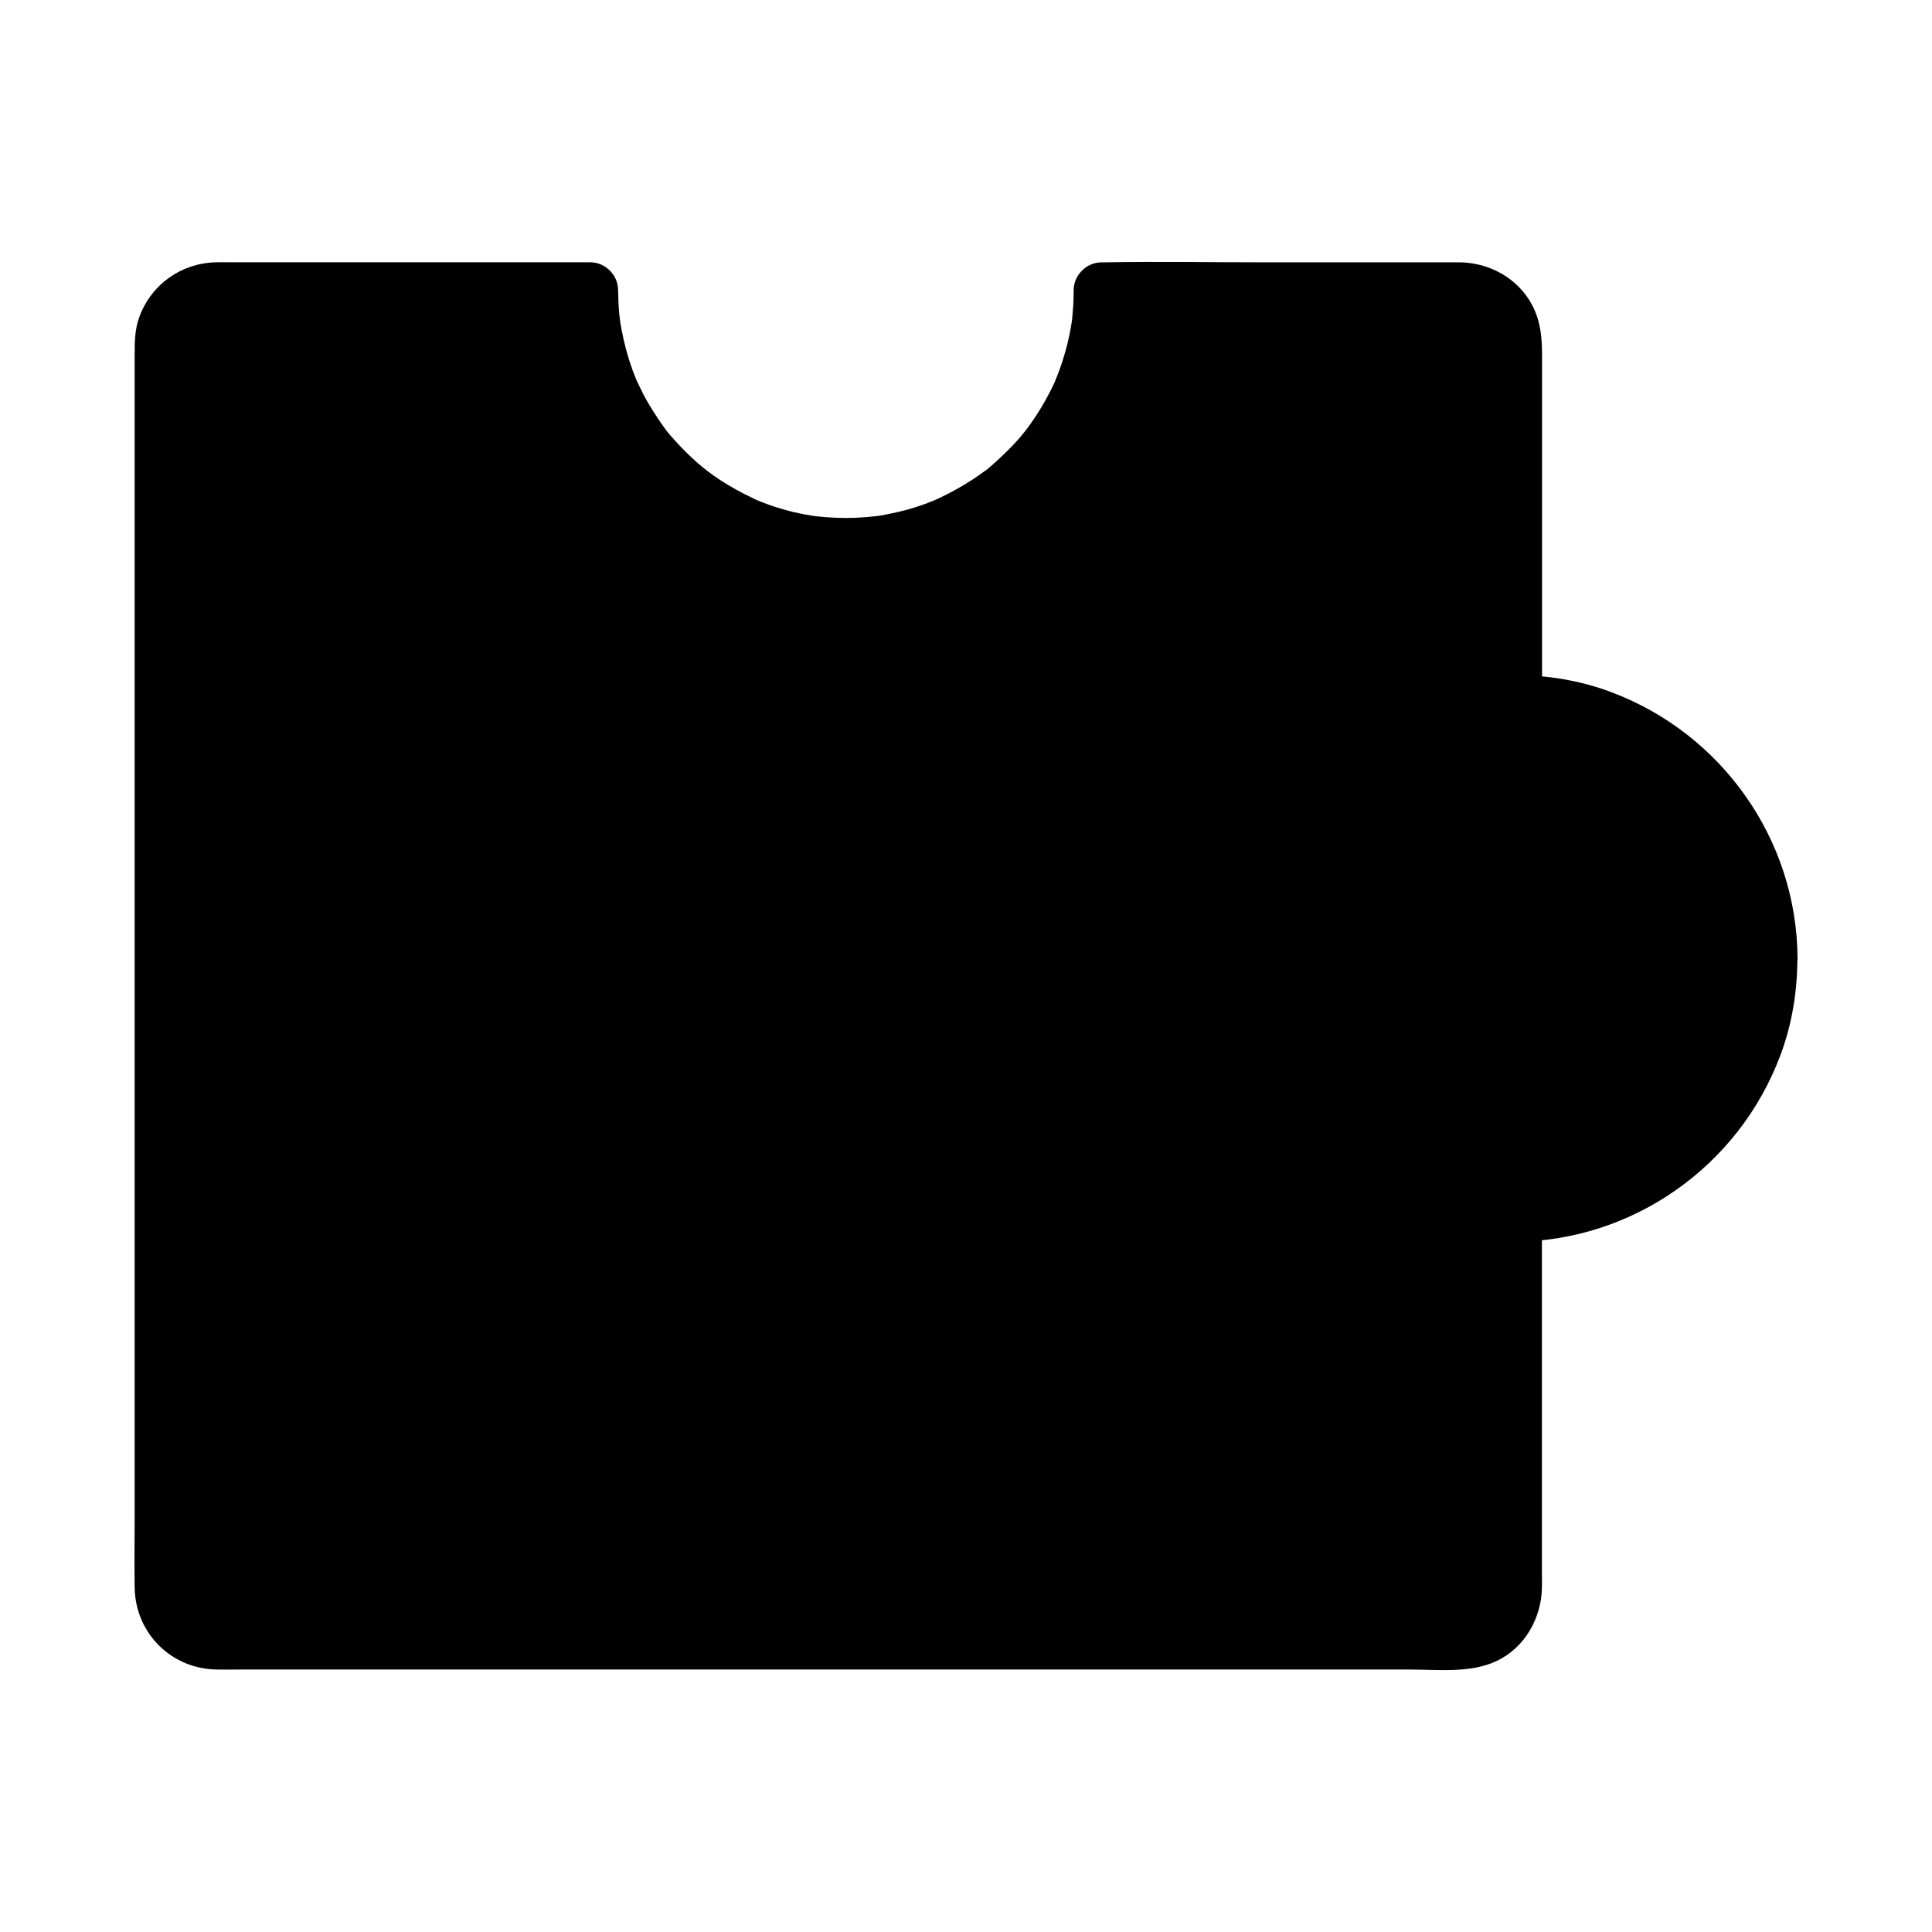
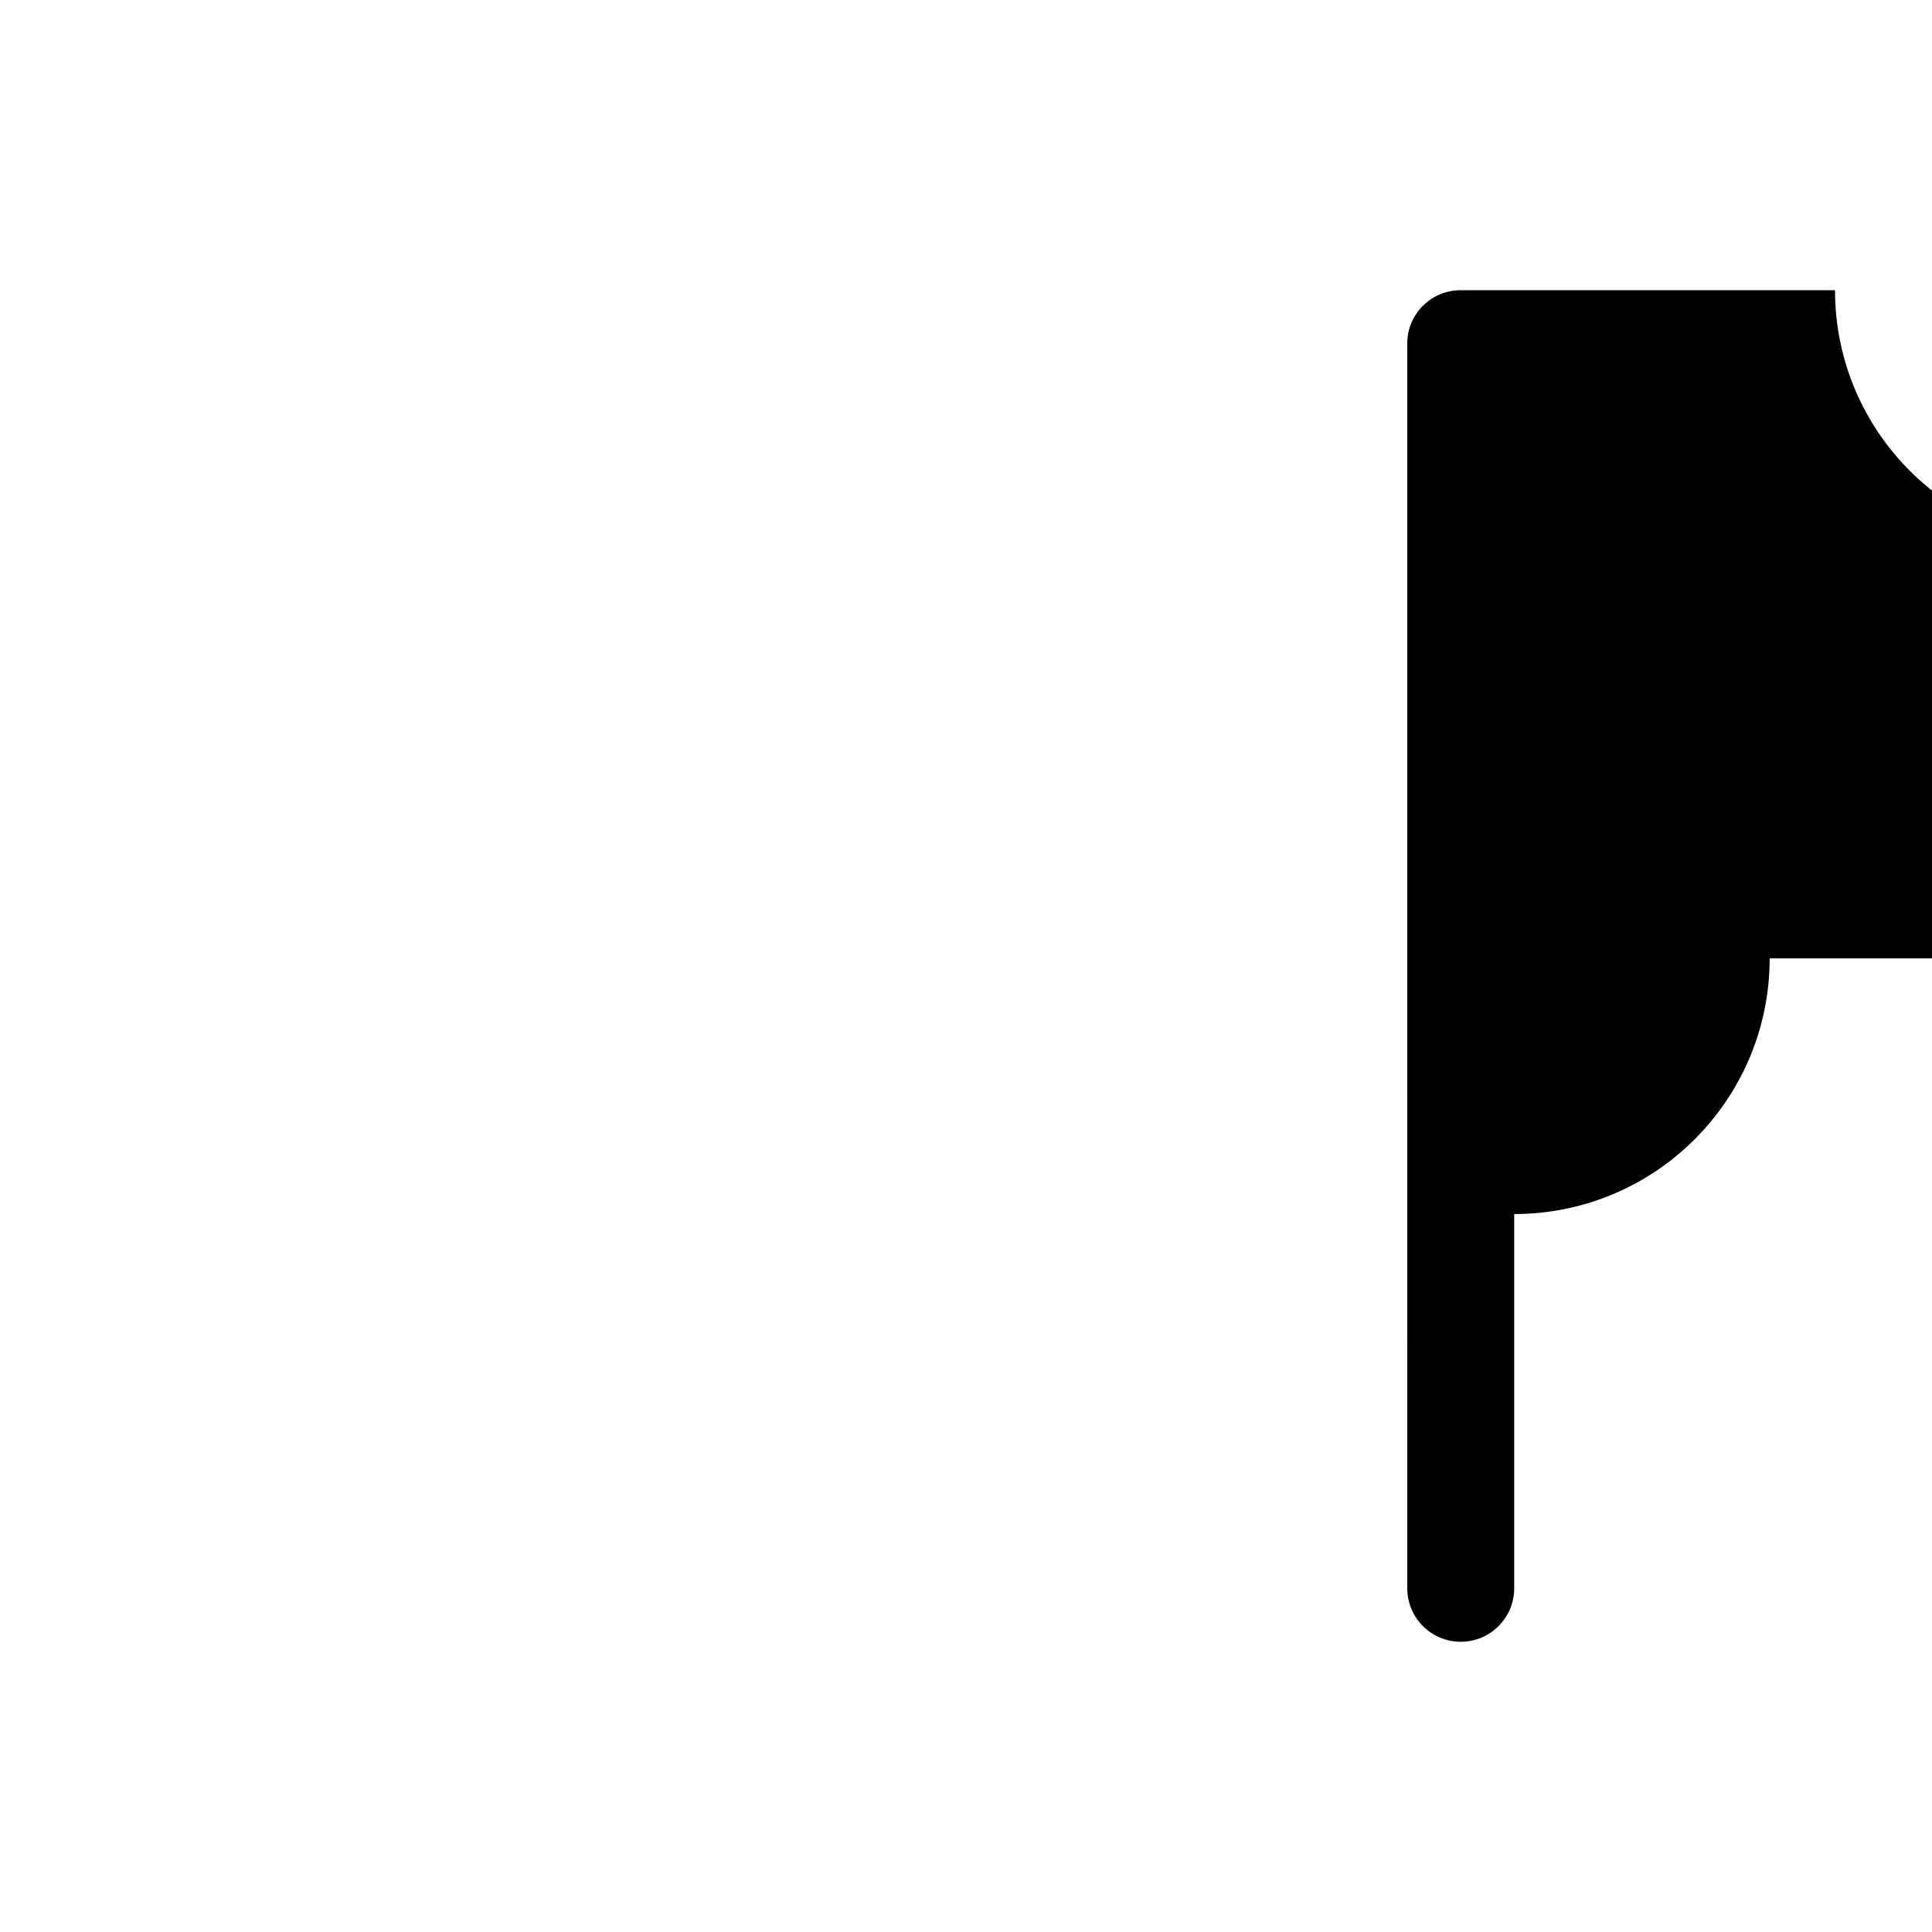
<svg xmlns="http://www.w3.org/2000/svg" fill="#000000" width="800px" height="800px" version="1.1" viewBox="144 144 512 512">
  <g>
-     <path d="m612.98 397.98c0 37.391-30.309 67.75-67.699 67.75v99.188c0 7.824-6.348 14.168-14.168 14.168h-329.89c-7.824 0-14.168-6.348-14.168-14.168l-0.004-329.84c-0.047-7.82 6.301-14.168 14.172-14.168h99.188c0 37.391 30.309 67.699 67.75 67.699 37.438 0 67.699-30.309 67.699-67.699h95.203c7.824 0 14.168 6.348 14.168 14.168v95.203c37.391 0 67.746 30.309 67.746 67.699z" />
-     <path d="m605.61 397.98c0 1.723-0.051 3.445-0.195 5.164-0.051 0.789-0.148 1.574-0.195 2.363 0 0.297-0.195 1.477 0 0.051-0.051 0.441-0.148 0.887-0.195 1.328-0.543 3.394-1.328 6.742-2.41 9.988-0.492 1.574-1.082 3.102-1.672 4.625 0.492-1.277-0.246 0.543-0.395 0.934-0.344 0.789-0.738 1.574-1.133 2.363-1.523 3-3.246 5.856-5.164 8.562-0.195 0.297-1.379 1.871-0.934 1.328 0.492-0.641-0.148 0.195-0.195 0.246-0.246 0.344-0.543 0.688-0.789 0.984-1.082 1.328-2.215 2.609-3.445 3.836-2.215 2.312-4.625 4.477-7.133 6.445 1.18-0.934-0.836 0.59-1.082 0.789-0.59 0.441-1.23 0.836-1.871 1.277-1.426 0.934-2.902 1.82-4.43 2.656-1.328 0.738-2.656 1.426-4.035 2.066-0.688 0.344-1.379 0.641-2.066 0.934 1.379-0.59-1.23 0.441-1.574 0.59-3.492 1.277-7.133 2.262-10.824 2.953-0.984 0.195-1.969 0.344-3 0.492 1.426-0.195-0.887 0.098-1.379 0.148-2.066 0.195-4.082 0.246-6.148 0.297-3.984 0-7.379 3.344-7.379 7.379v40.098 54.613c0 1.477 0.051 2.953 0 4.379 0 0.492 0 0.984-0.051 1.477 0.148-1.523-0.344 0.887-0.441 1.277 0.098-0.297 0.688-1.18 0 0.051-0.246 0.492-0.543 0.934-0.836 1.379-0.543 0.934 0.738-0.789 0 0.051-0.297 0.297-0.59 0.641-0.887 0.934-0.148 0.148-1.18 0.984-0.492 0.441 0.738-0.543-0.395 0.246-0.59 0.344-0.441 0.246-2.164 0.836-0.887 0.492-0.395 0.098-0.836 0.246-1.277 0.344-1.625 0.543 1.082 0.098-0.688 0.098-1.523 0.051-3.102 0-4.625 0h-29.027-49.543-61.551-64.402-58.352-43.199c-6.496 0-12.988 0.051-19.484 0h-0.297c-0.195 0-2.016-0.195-1.031-0.051 1.082 0.195-2.312-0.688-1.328-0.344 0.836 0.297-0.395-0.195-0.59-0.297-0.395-0.195-0.738-0.441-1.133-0.641-0.934-0.543 0.789 0.738-0.051 0-0.395-0.344-0.738-0.738-1.133-1.133-0.934-0.934-0.246-0.297-0.051 0-0.246-0.344-0.492-0.738-0.688-1.082s-0.441-0.738-0.59-1.133c0.543 1.277 0.098 0.195 0.051-0.098-0.098-0.441-0.195-0.836-0.297-1.277 0.297 1.328 0.051 0.297 0-0.051v-0.688-0.395-6.445-32.914-52.25-62.582-64.008-56.336-40.148-11.121-2.805-0.688-0.148-0.688c0-1.379-0.148 0.395 0.051-0.395 0.098-0.441 0.246-0.836 0.344-1.277 0.297-1.082-0.492 0.934-0.051-0.051 0.344-0.688 0.688-1.328 1.133-1.969-0.738 1.133 0.59-0.543 0.934-0.934 0.934-0.934 0.297-0.246 0-0.051 0.543-0.344 1.082-0.688 1.672-0.984 0.344-0.195 1.23-0.395 0.051 0 0.441-0.148 0.836-0.246 1.277-0.344 0.297-0.098 1.426-0.195 0-0.051 0.441-0.051 0.934-0.051 1.379-0.051h0.246 4.82 23.32 59.434 11.414l-7.379-7.379c0.148 31.488 20.074 59.629 49.496 70.602 28.98 10.773 63.32 1.574 83-22.238 11.316-13.676 17.562-30.602 17.664-48.363l-7.379 7.379h34.734 52.152 6.641 1.477 0.195s1.969 0.195 1.031 0.051c-0.887-0.148 2.117 0.641 1.328 0.344-0.641-0.246 1.082 0.59 1.426 0.789 1.133 0.59 0.395 0.246 0.051 0 0.344 0.297 0.641 0.543 0.934 0.887 0.246 0.246 0.441 0.492 0.641 0.688 0.738 0.789-0.543-0.934 0 0.051 0.148 0.297 0.344 0.543 0.492 0.836 0 0.051 0.738 1.723 0.441 0.887-0.246-0.641 0.297 1.277 0.395 1.625-0.297-1.277 0 0.195 0 0.738v0.246 4.184 48.805c0 13.727-0.297 27.504 0 41.23v0.738c0 3.984 3.394 7.379 7.379 7.379 1.723 0 3.445 0.051 5.164 0.195 0.789 0.051 1.574 0.148 2.363 0.195 0.297 0 1.477 0.195 0.051 0 0.441 0.051 0.887 0.148 1.328 0.195 3.394 0.543 6.742 1.328 9.988 2.41 1.574 0.492 3.102 1.082 4.625 1.672-1.277-0.492 0.543 0.246 0.934 0.395 0.789 0.344 1.574 0.738 2.363 1.133 3 1.523 5.856 3.246 8.562 5.164 0.297 0.195 1.871 1.379 1.328 0.934-0.641-0.492 0.195 0.148 0.246 0.195 0.344 0.246 0.688 0.543 0.984 0.789 1.328 1.082 2.609 2.215 3.836 3.445 2.312 2.215 4.477 4.625 6.445 7.133-0.934-1.18 0.59 0.836 0.789 1.082 0.441 0.59 0.836 1.23 1.277 1.871 0.934 1.426 1.82 2.902 2.656 4.43 0.738 1.328 1.426 2.656 2.066 4.035 0.344 0.688 0.641 1.379 0.934 2.066-0.59-1.379 0.441 1.23 0.59 1.574 1.277 3.492 2.262 7.133 2.953 10.824 0.195 0.984 0.344 1.969 0.492 3-0.195-1.426 0.098 0.887 0.148 1.379 0.148 1.973 0.199 3.988 0.246 6.055 0 3.836 3.394 7.578 7.379 7.379 3.984-0.195 7.379-3.246 7.379-7.379-0.148-31.488-20.074-59.629-49.496-70.602-8.117-3.051-16.926-4.477-25.586-4.477 2.461 2.461 4.922 4.922 7.379 7.379v-35.918-52.348c0-6.004 0.297-11.758-2.707-17.32-3.738-6.938-11.168-11.02-18.895-11.168h-3.344-48.609c-14.121 0-28.289-0.246-42.461 0h-0.738c-3.984 0-7.379 3.394-7.379 7.379 0 1.723-0.051 3.445-0.195 5.164-0.051 0.789-0.148 1.574-0.195 2.363 0 0.297-0.195 1.477 0 0.051-0.098 0.543-0.148 1.133-0.246 1.672-0.543 3.297-1.328 6.496-2.363 9.645-0.492 1.574-1.082 3.102-1.672 4.625 0.492-1.277-0.246 0.543-0.395 0.934-0.395 0.887-0.836 1.77-1.277 2.609-1.477 2.856-3.148 5.656-5.019 8.266-0.246 0.344-0.492 0.688-0.738 1.031-0.051 0.098-0.688 0.934-0.195 0.297 0.395-0.543-0.789 0.984-1.031 1.277-1.082 1.328-2.215 2.609-3.445 3.836-1.133 1.133-2.262 2.262-3.445 3.344-0.543 0.492-1.133 0.984-1.672 1.477-0.344 0.297-0.641 0.543-0.984 0.836-0.148 0.098-1.523 1.18-0.789 0.59 0.641-0.492-0.195 0.148-0.297 0.195-0.344 0.246-0.688 0.492-1.031 0.738-0.59 0.441-1.23 0.836-1.871 1.277-1.426 0.934-2.902 1.82-4.43 2.656-1.426 0.789-2.856 1.523-4.328 2.215-0.297 0.148-2.117 0.934-1.523 0.688 0.836-0.344-0.441 0.148-0.641 0.246-0.492 0.195-1.031 0.395-1.523 0.59-3.102 1.133-6.297 2.016-9.543 2.656-0.789 0.148-1.523 0.297-2.312 0.441-0.441 0.051-2.461 0.344-1.031 0.148-1.82 0.195-3.59 0.344-5.41 0.441-3.543 0.148-7.086 0-10.629-0.395-0.887-0.098 0.148 0.051 0.297 0.051-0.441-0.051-0.887-0.148-1.328-0.195-0.789-0.148-1.523-0.246-2.312-0.395-1.723-0.344-3.445-0.738-5.164-1.23-1.574-0.441-3.148-0.934-4.676-1.523-0.738-0.246-1.426-0.543-2.117-0.836-1.082-0.395 0.984 0.441-0.051 0-0.492-0.195-0.984-0.441-1.477-0.688-2.953-1.379-5.758-2.953-8.461-4.676-1.277-0.836-2.461-1.672-3.691-2.609 1.133 0.836-0.688-0.543-1.031-0.836-0.641-0.543-1.328-1.082-1.969-1.672-2.461-2.215-4.773-4.625-6.938-7.133-0.195-0.246-0.395-0.492-0.59-0.738 0 0-1.18-1.477-0.59-0.789 0.543 0.688-0.246-0.395-0.395-0.543-0.297-0.441-0.641-0.887-0.934-1.328-1.031-1.523-2.016-3.051-2.953-4.625-0.934-1.574-1.77-3.199-2.559-4.871-0.395-0.789-0.738-1.574-1.082-2.363 0.59 1.379-0.441-1.23-0.59-1.574-1.277-3.492-2.262-7.133-2.953-10.824-0.195-0.984-0.344-1.969-0.492-3 0.195 1.426-0.098-0.887-0.148-1.379-0.195-2.066-0.246-4.082-0.297-6.148 0-3.984-3.344-7.379-7.379-7.379h-41.031-54.367c-1.23 0-2.508-0.051-3.738 0-9.199 0.195-17.074 5.758-20.32 14.367-1.277 3.394-1.277 6.84-1.277 10.332v28.289 49.789 62.09 65.387 58.891 43.395c0 6.25-0.098 12.449 0 18.695 0.195 12.055 9.691 21.551 21.797 21.695 1.969 0.051 3.984 0 5.953 0h32.621 52.793 63.27 64.699 57.07 39.703c7.477 0 16.137 1.031 23.027-2.262 7.43-3.492 11.855-11.316 12.004-19.387 0.051-1.426 0-2.805 0-4.231v-23.172-60.121-11.562c-2.461 2.461-4.922 4.922-7.379 7.379 31.488-0.148 59.629-20.074 70.602-49.496 3.051-8.117 4.477-16.926 4.477-25.586 0-3.836-3.394-7.578-7.379-7.379-3.984 0.168-7.332 3.219-7.332 7.352z" />
+     <path d="m612.98 397.98c0 37.391-30.309 67.75-67.699 67.75v99.188c0 7.824-6.348 14.168-14.168 14.168c-7.824 0-14.168-6.348-14.168-14.168l-0.004-329.84c-0.047-7.82 6.301-14.168 14.172-14.168h99.188c0 37.391 30.309 67.699 67.75 67.699 37.438 0 67.699-30.309 67.699-67.699h95.203c7.824 0 14.168 6.348 14.168 14.168v95.203c37.391 0 67.746 30.309 67.746 67.699z" />
  </g>
</svg>